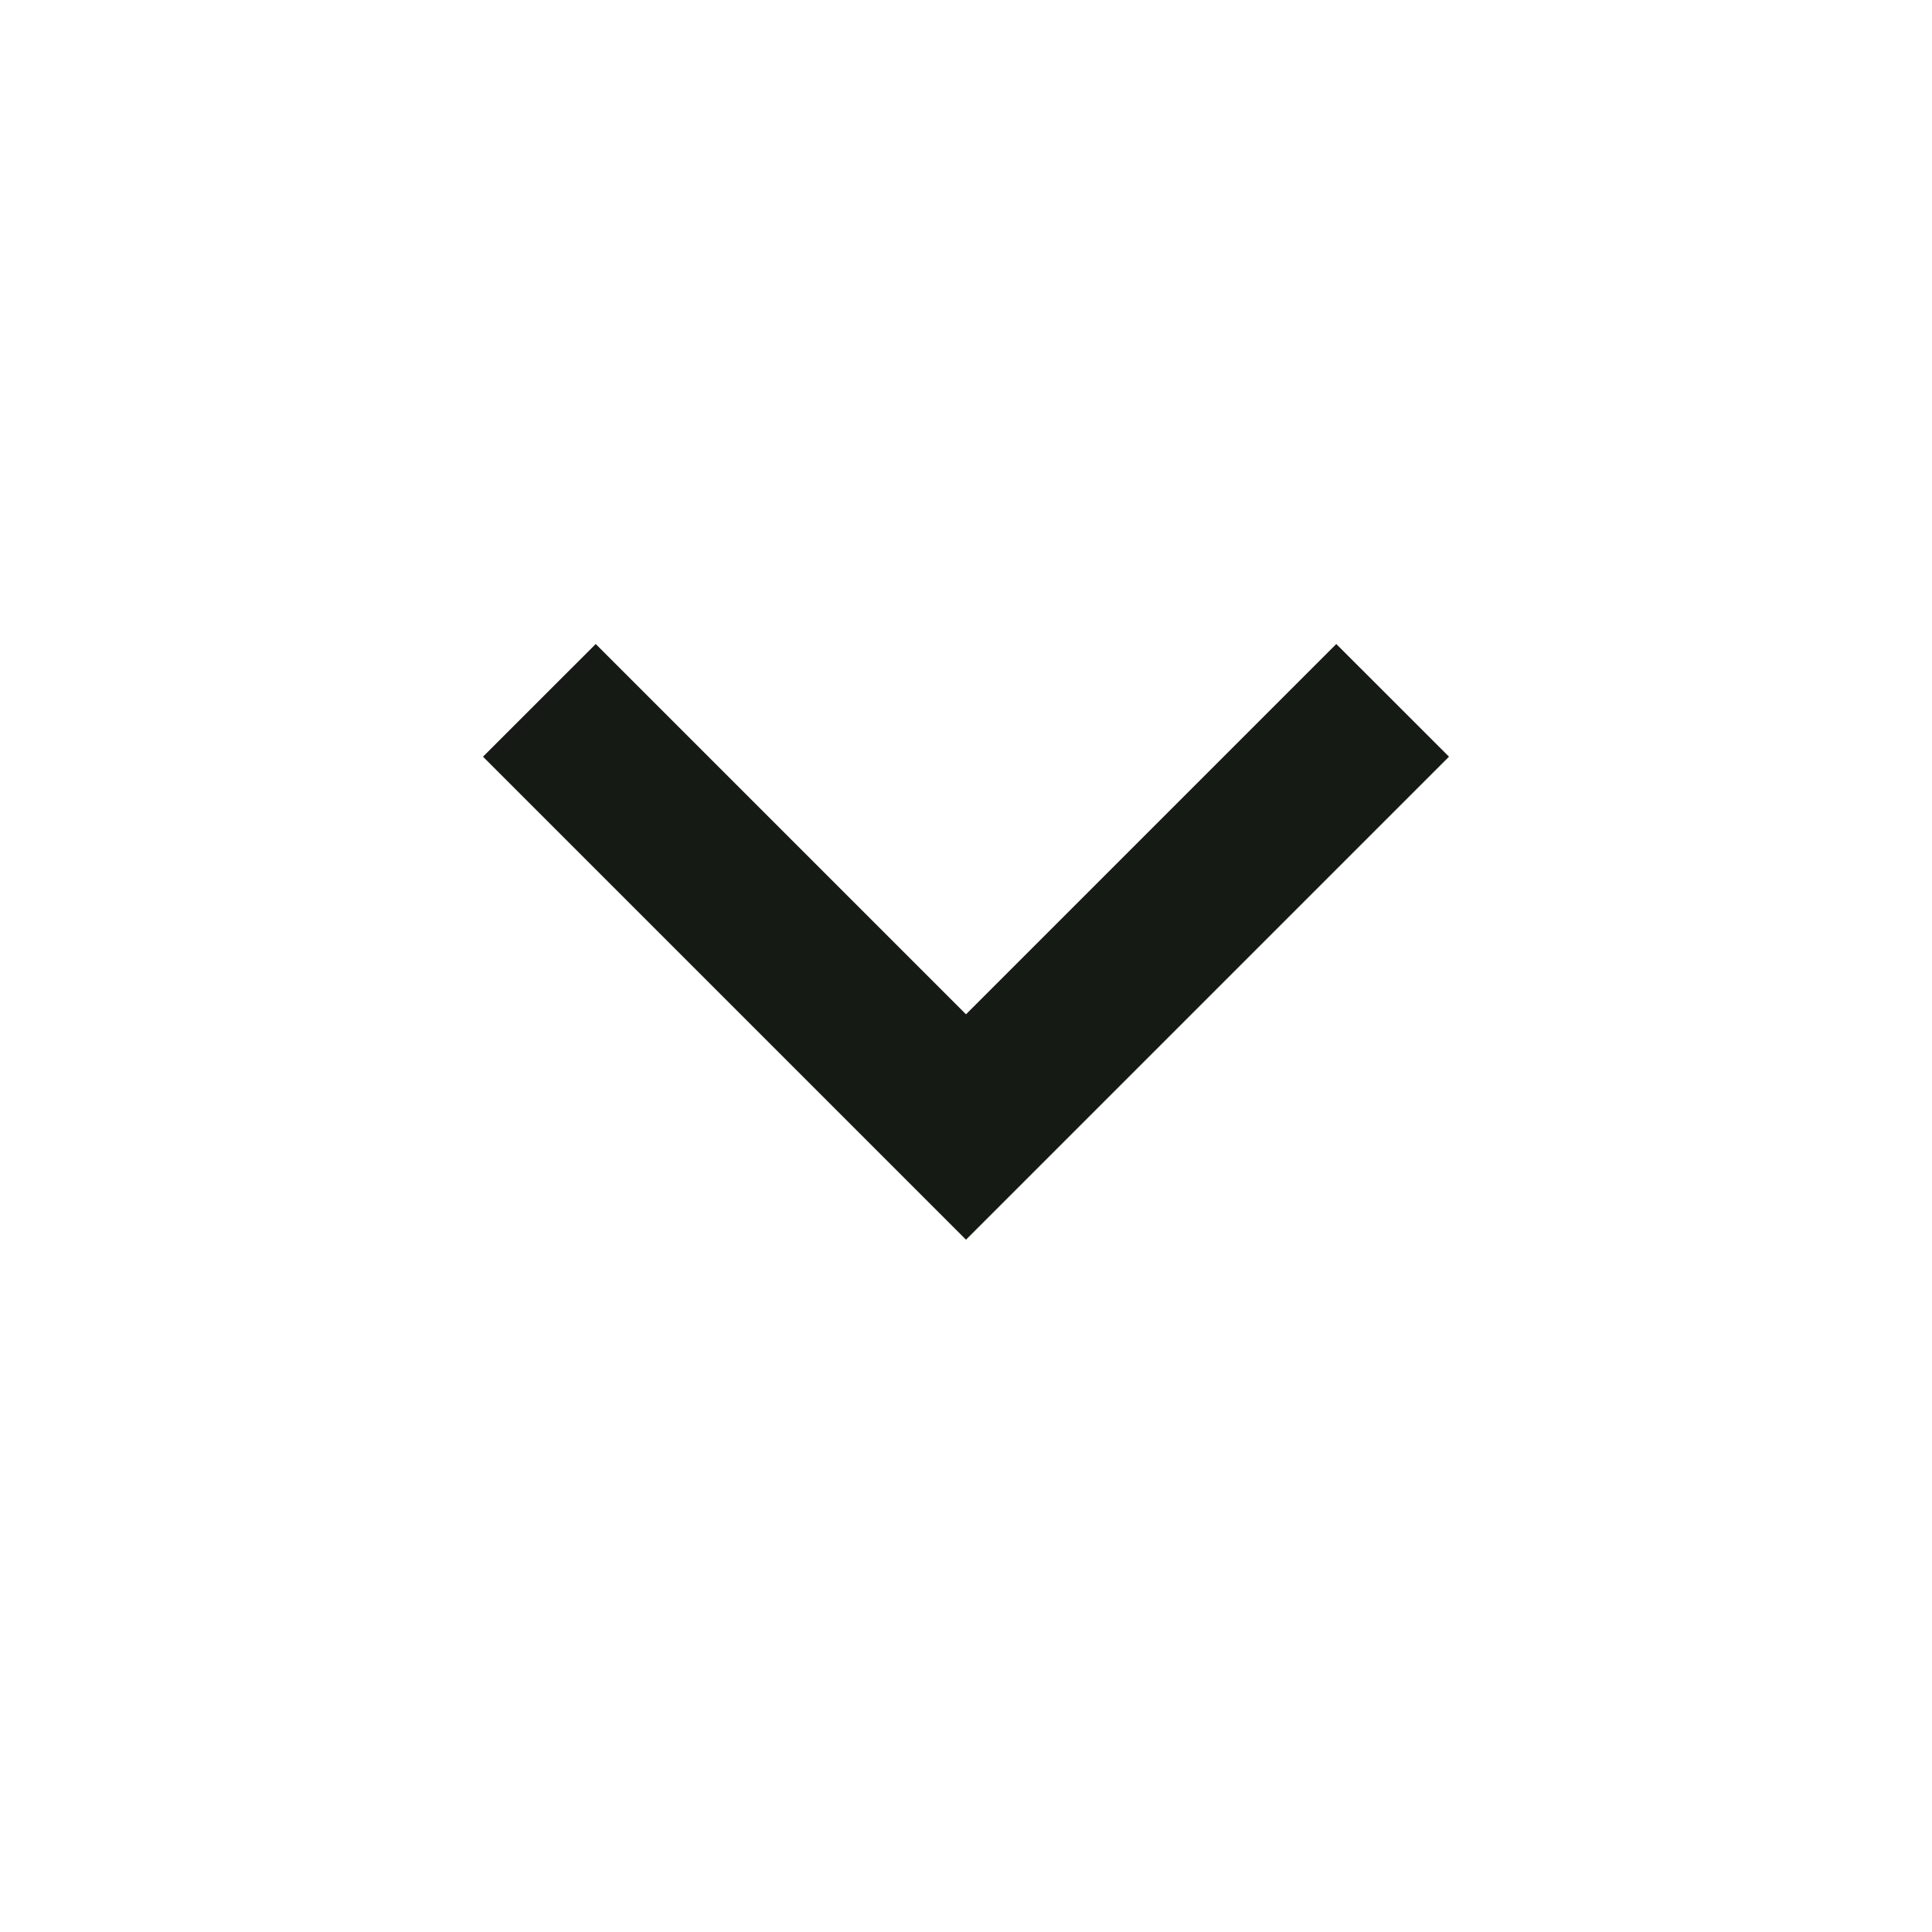
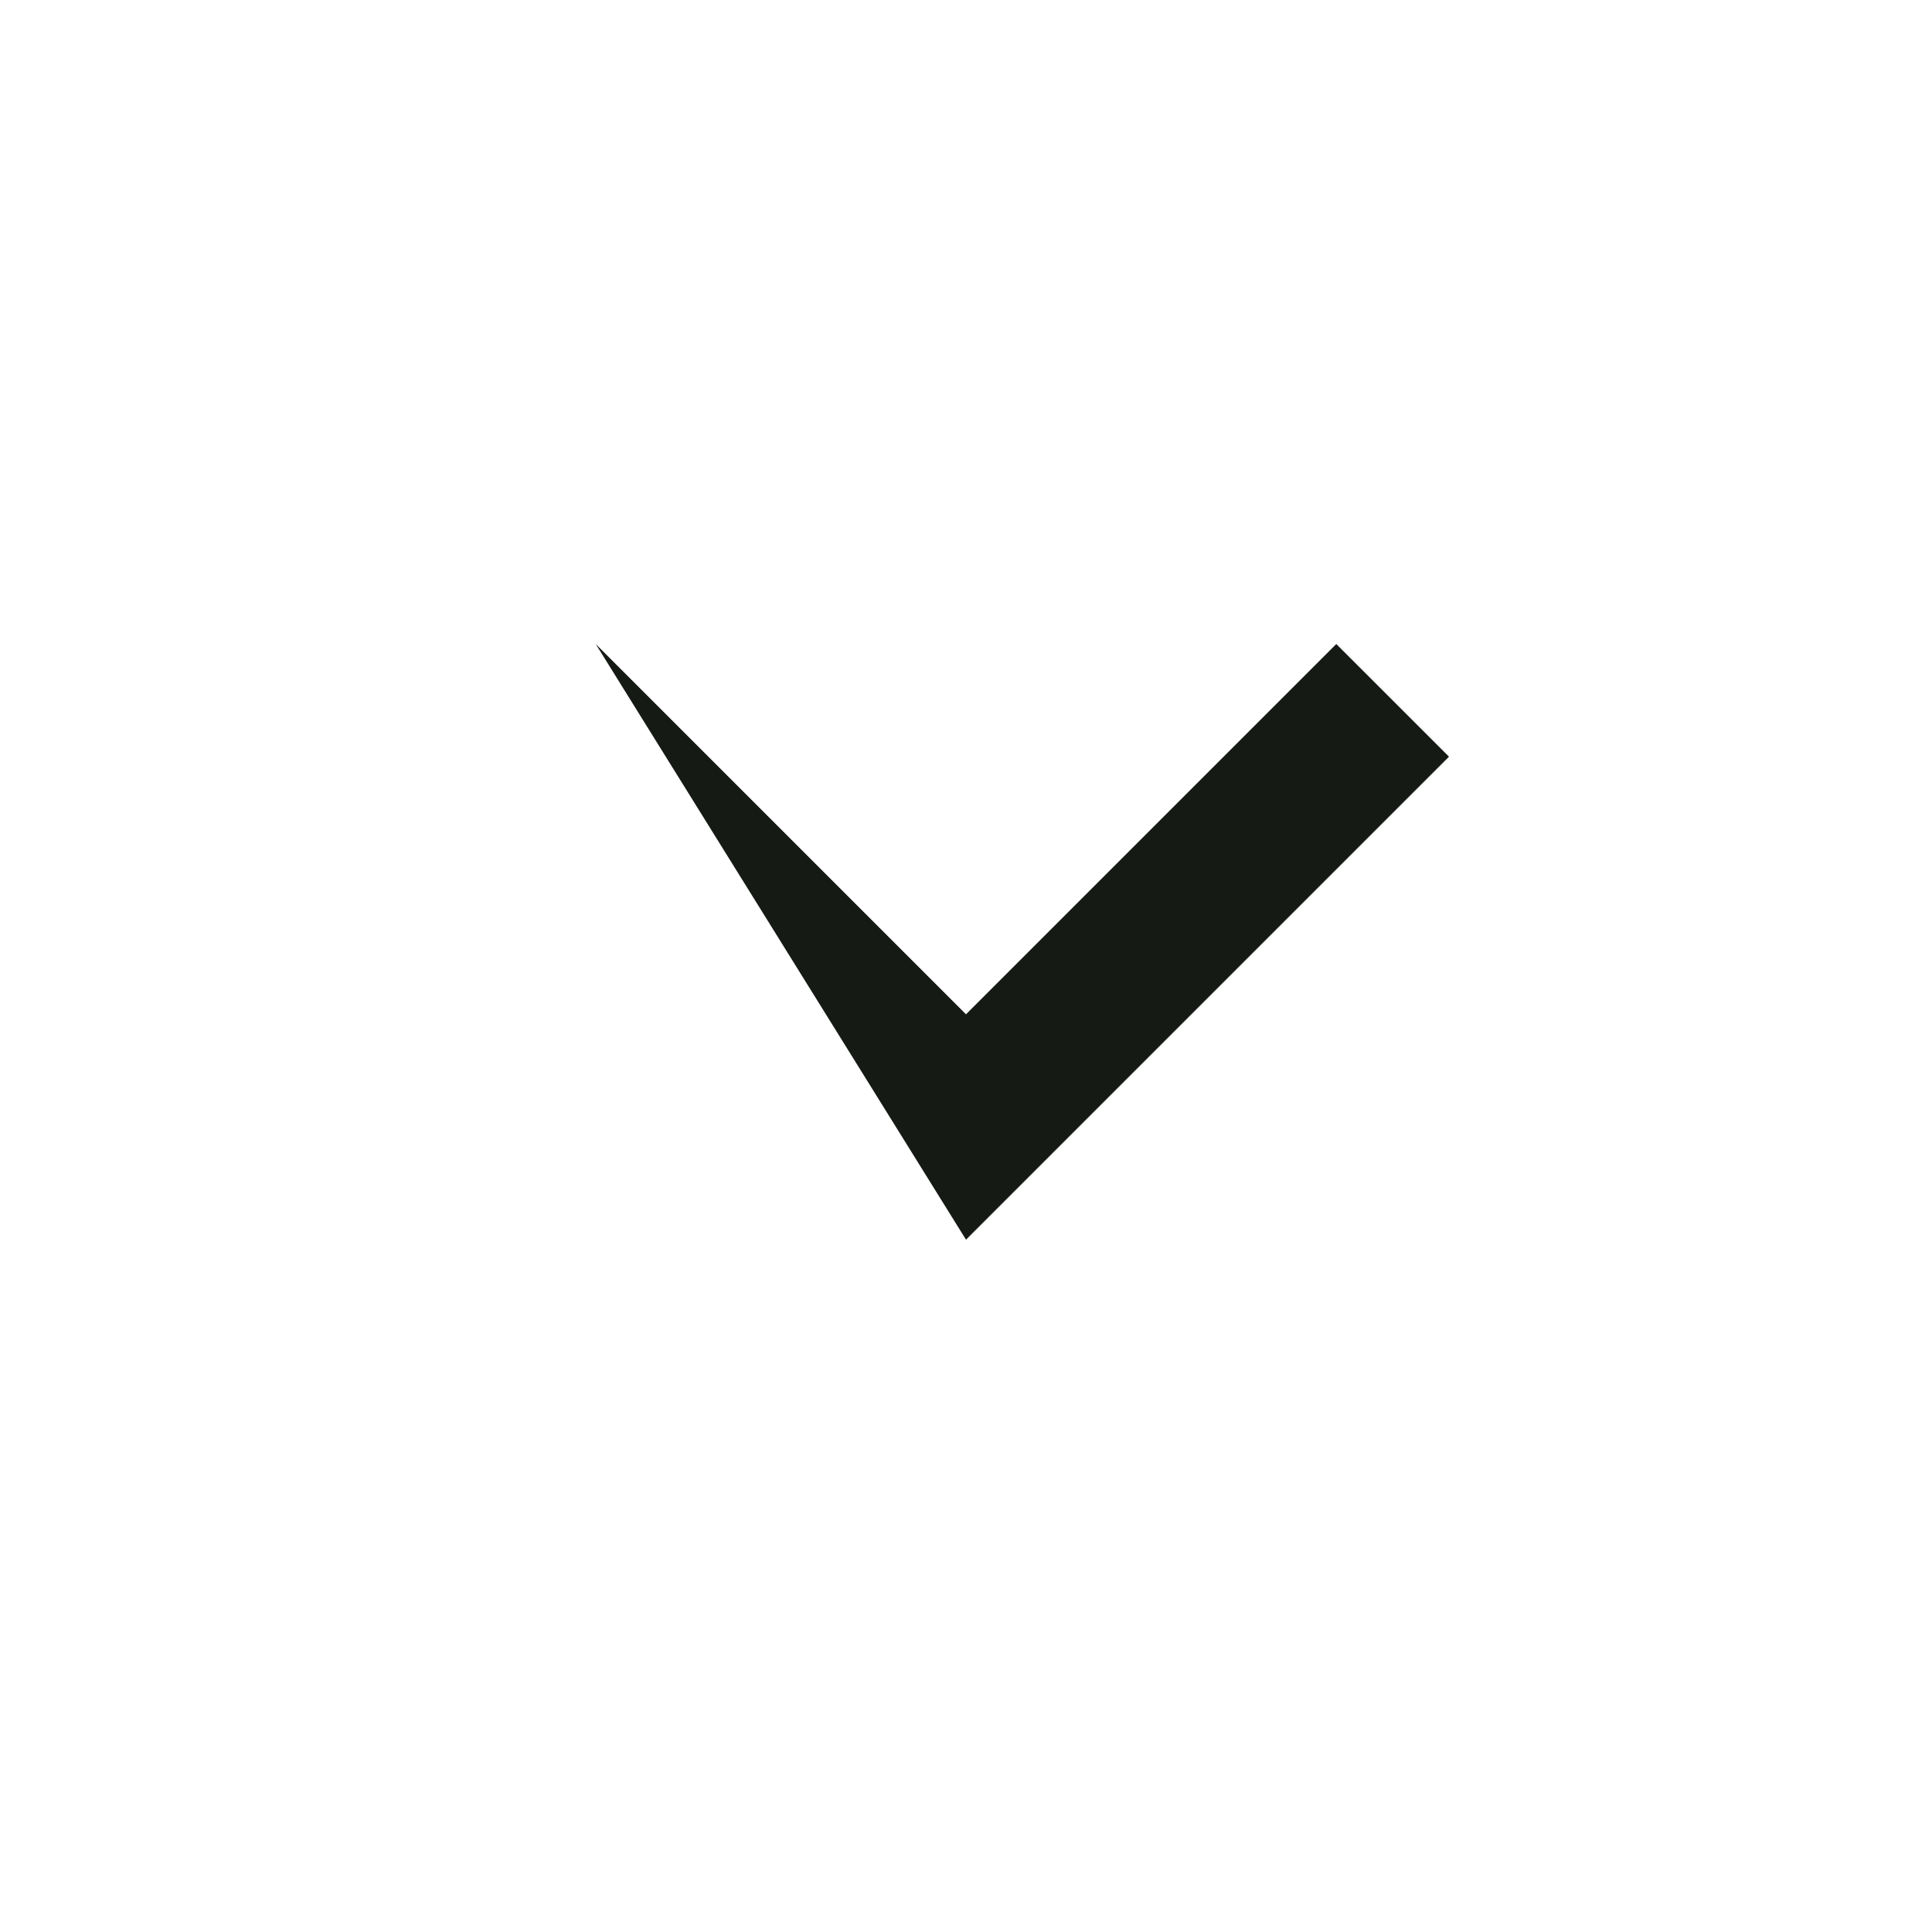
<svg xmlns="http://www.w3.org/2000/svg" width="32" height="32" viewBox="0 0 32 32" fill="none">
-   <path d="M16 20.533L24 12.533L22.133 10.667L16 16.8L9.867 10.667L8 12.533L16 20.533Z" fill="#161A15" />
+   <path d="M16 20.533L24 12.533L22.133 10.667L16 16.8L9.867 10.667L16 20.533Z" fill="#161A15" />
</svg>